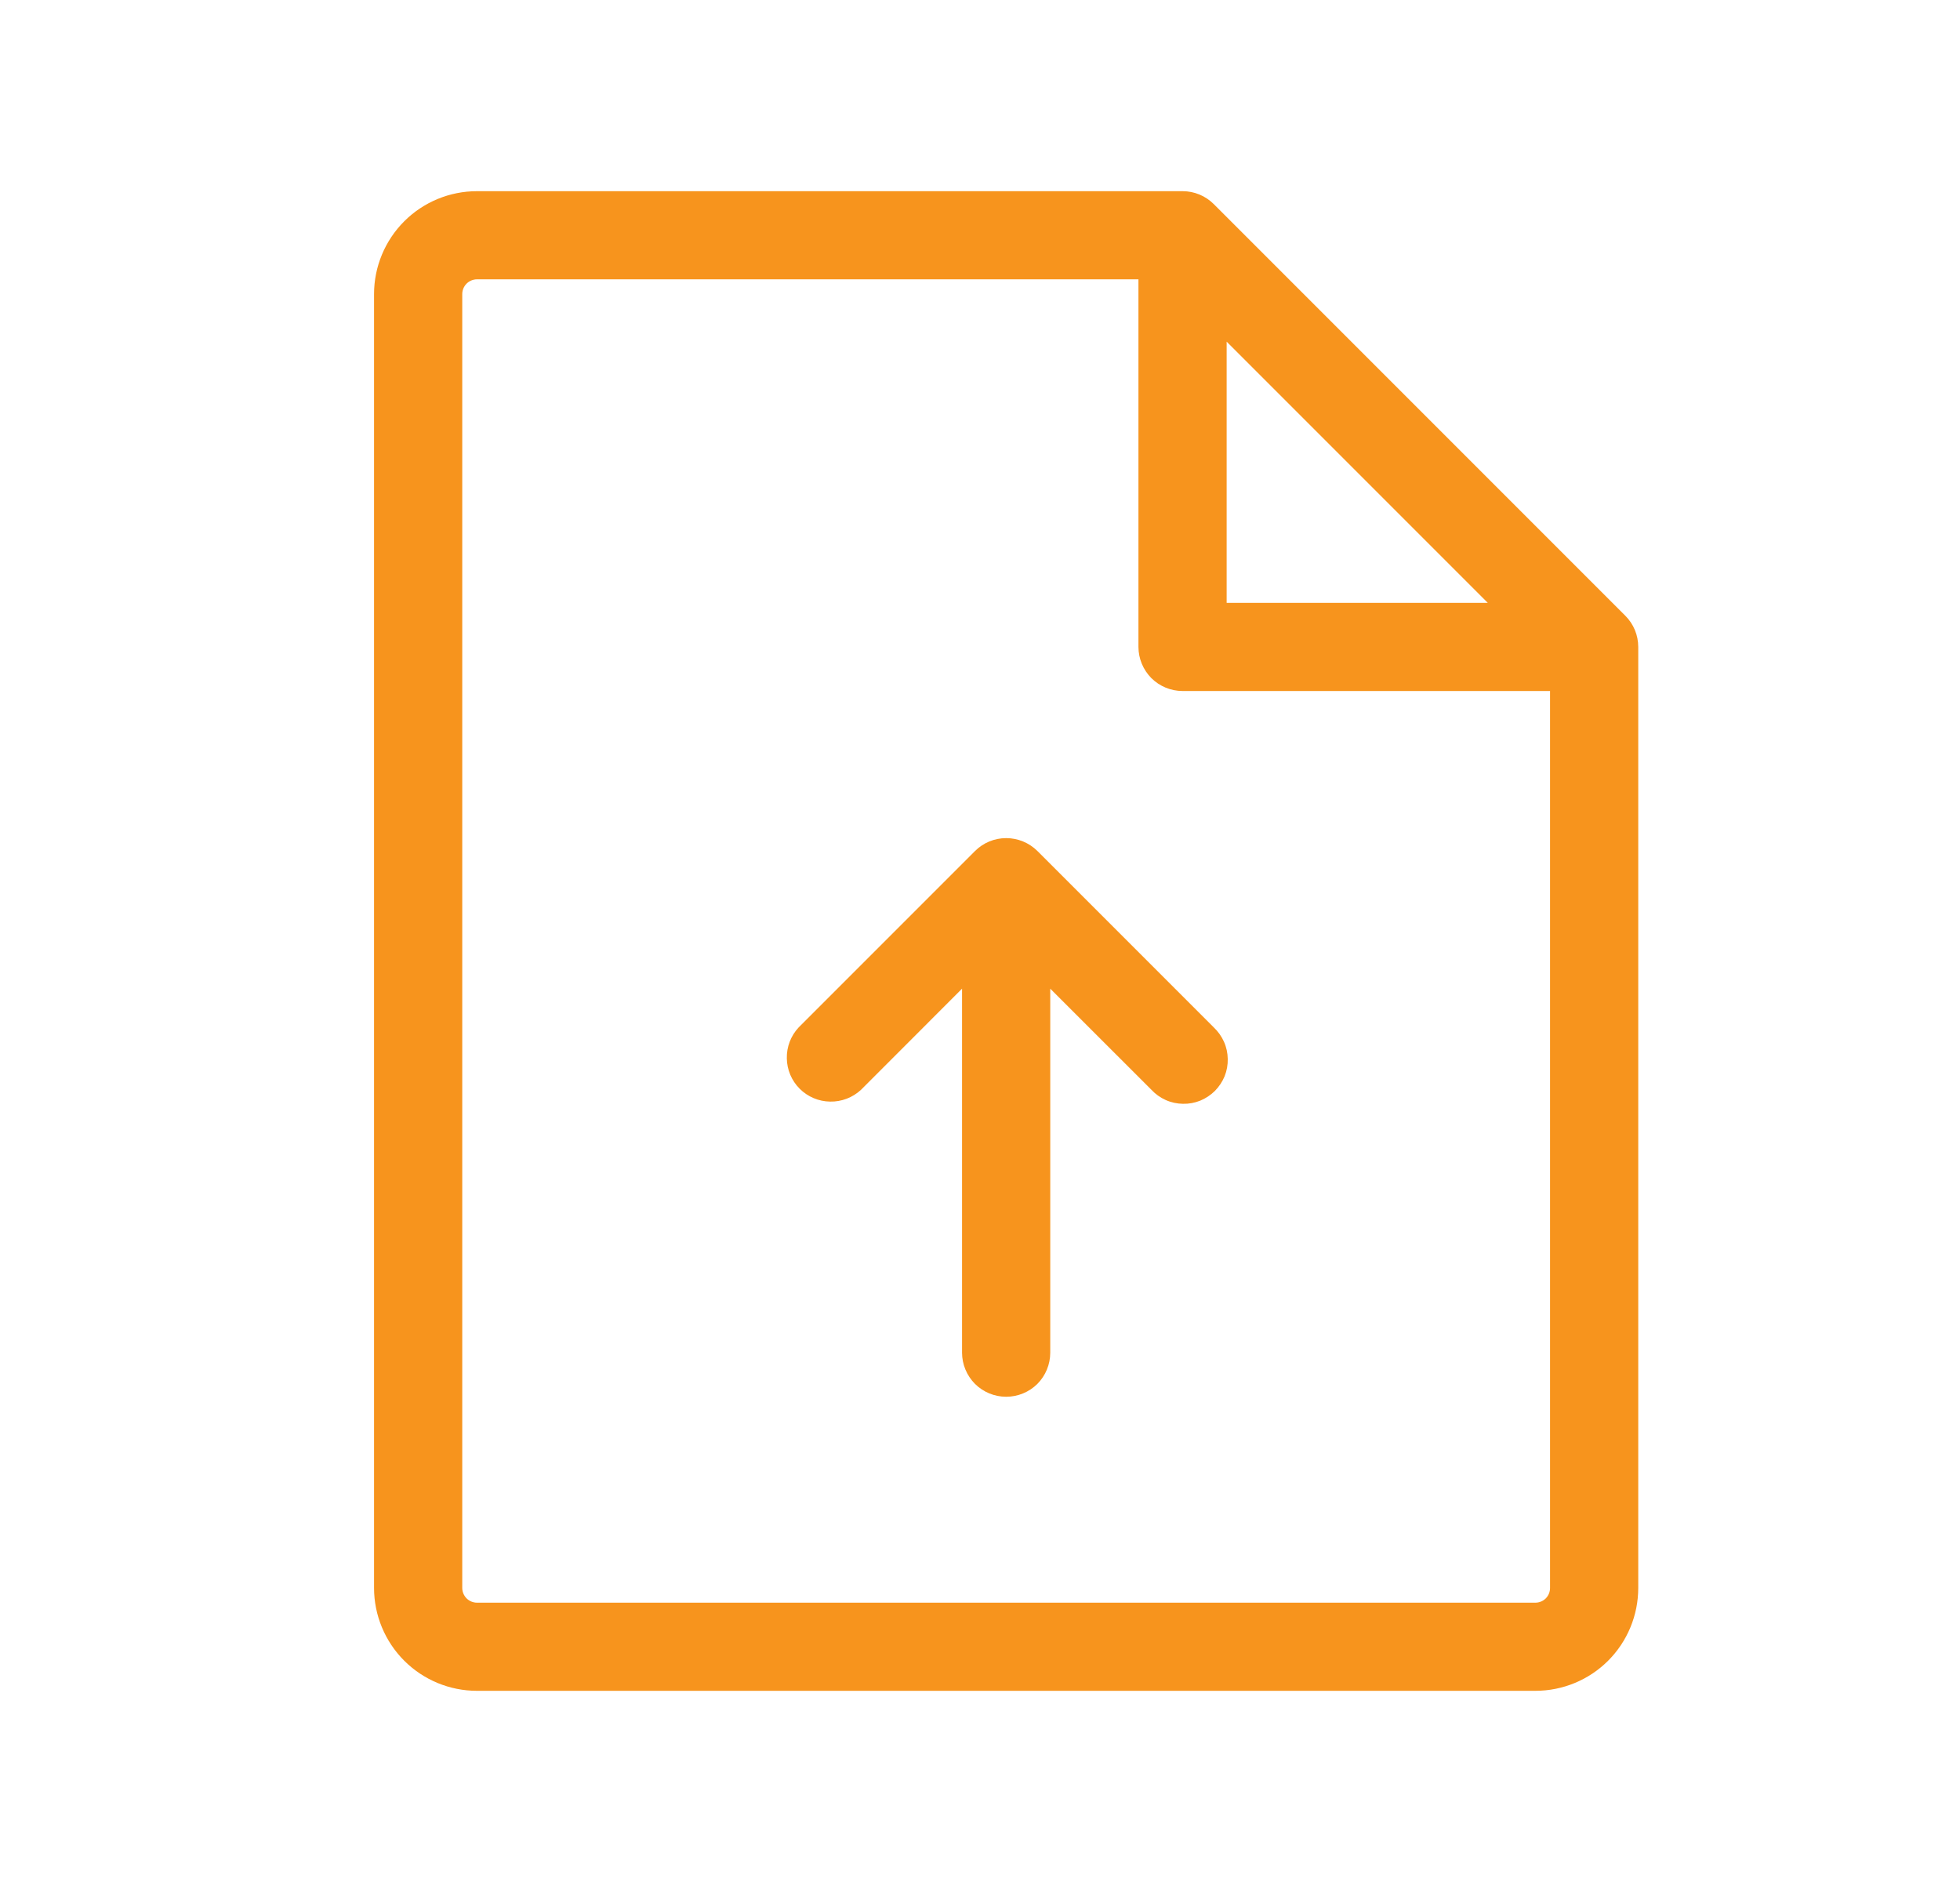
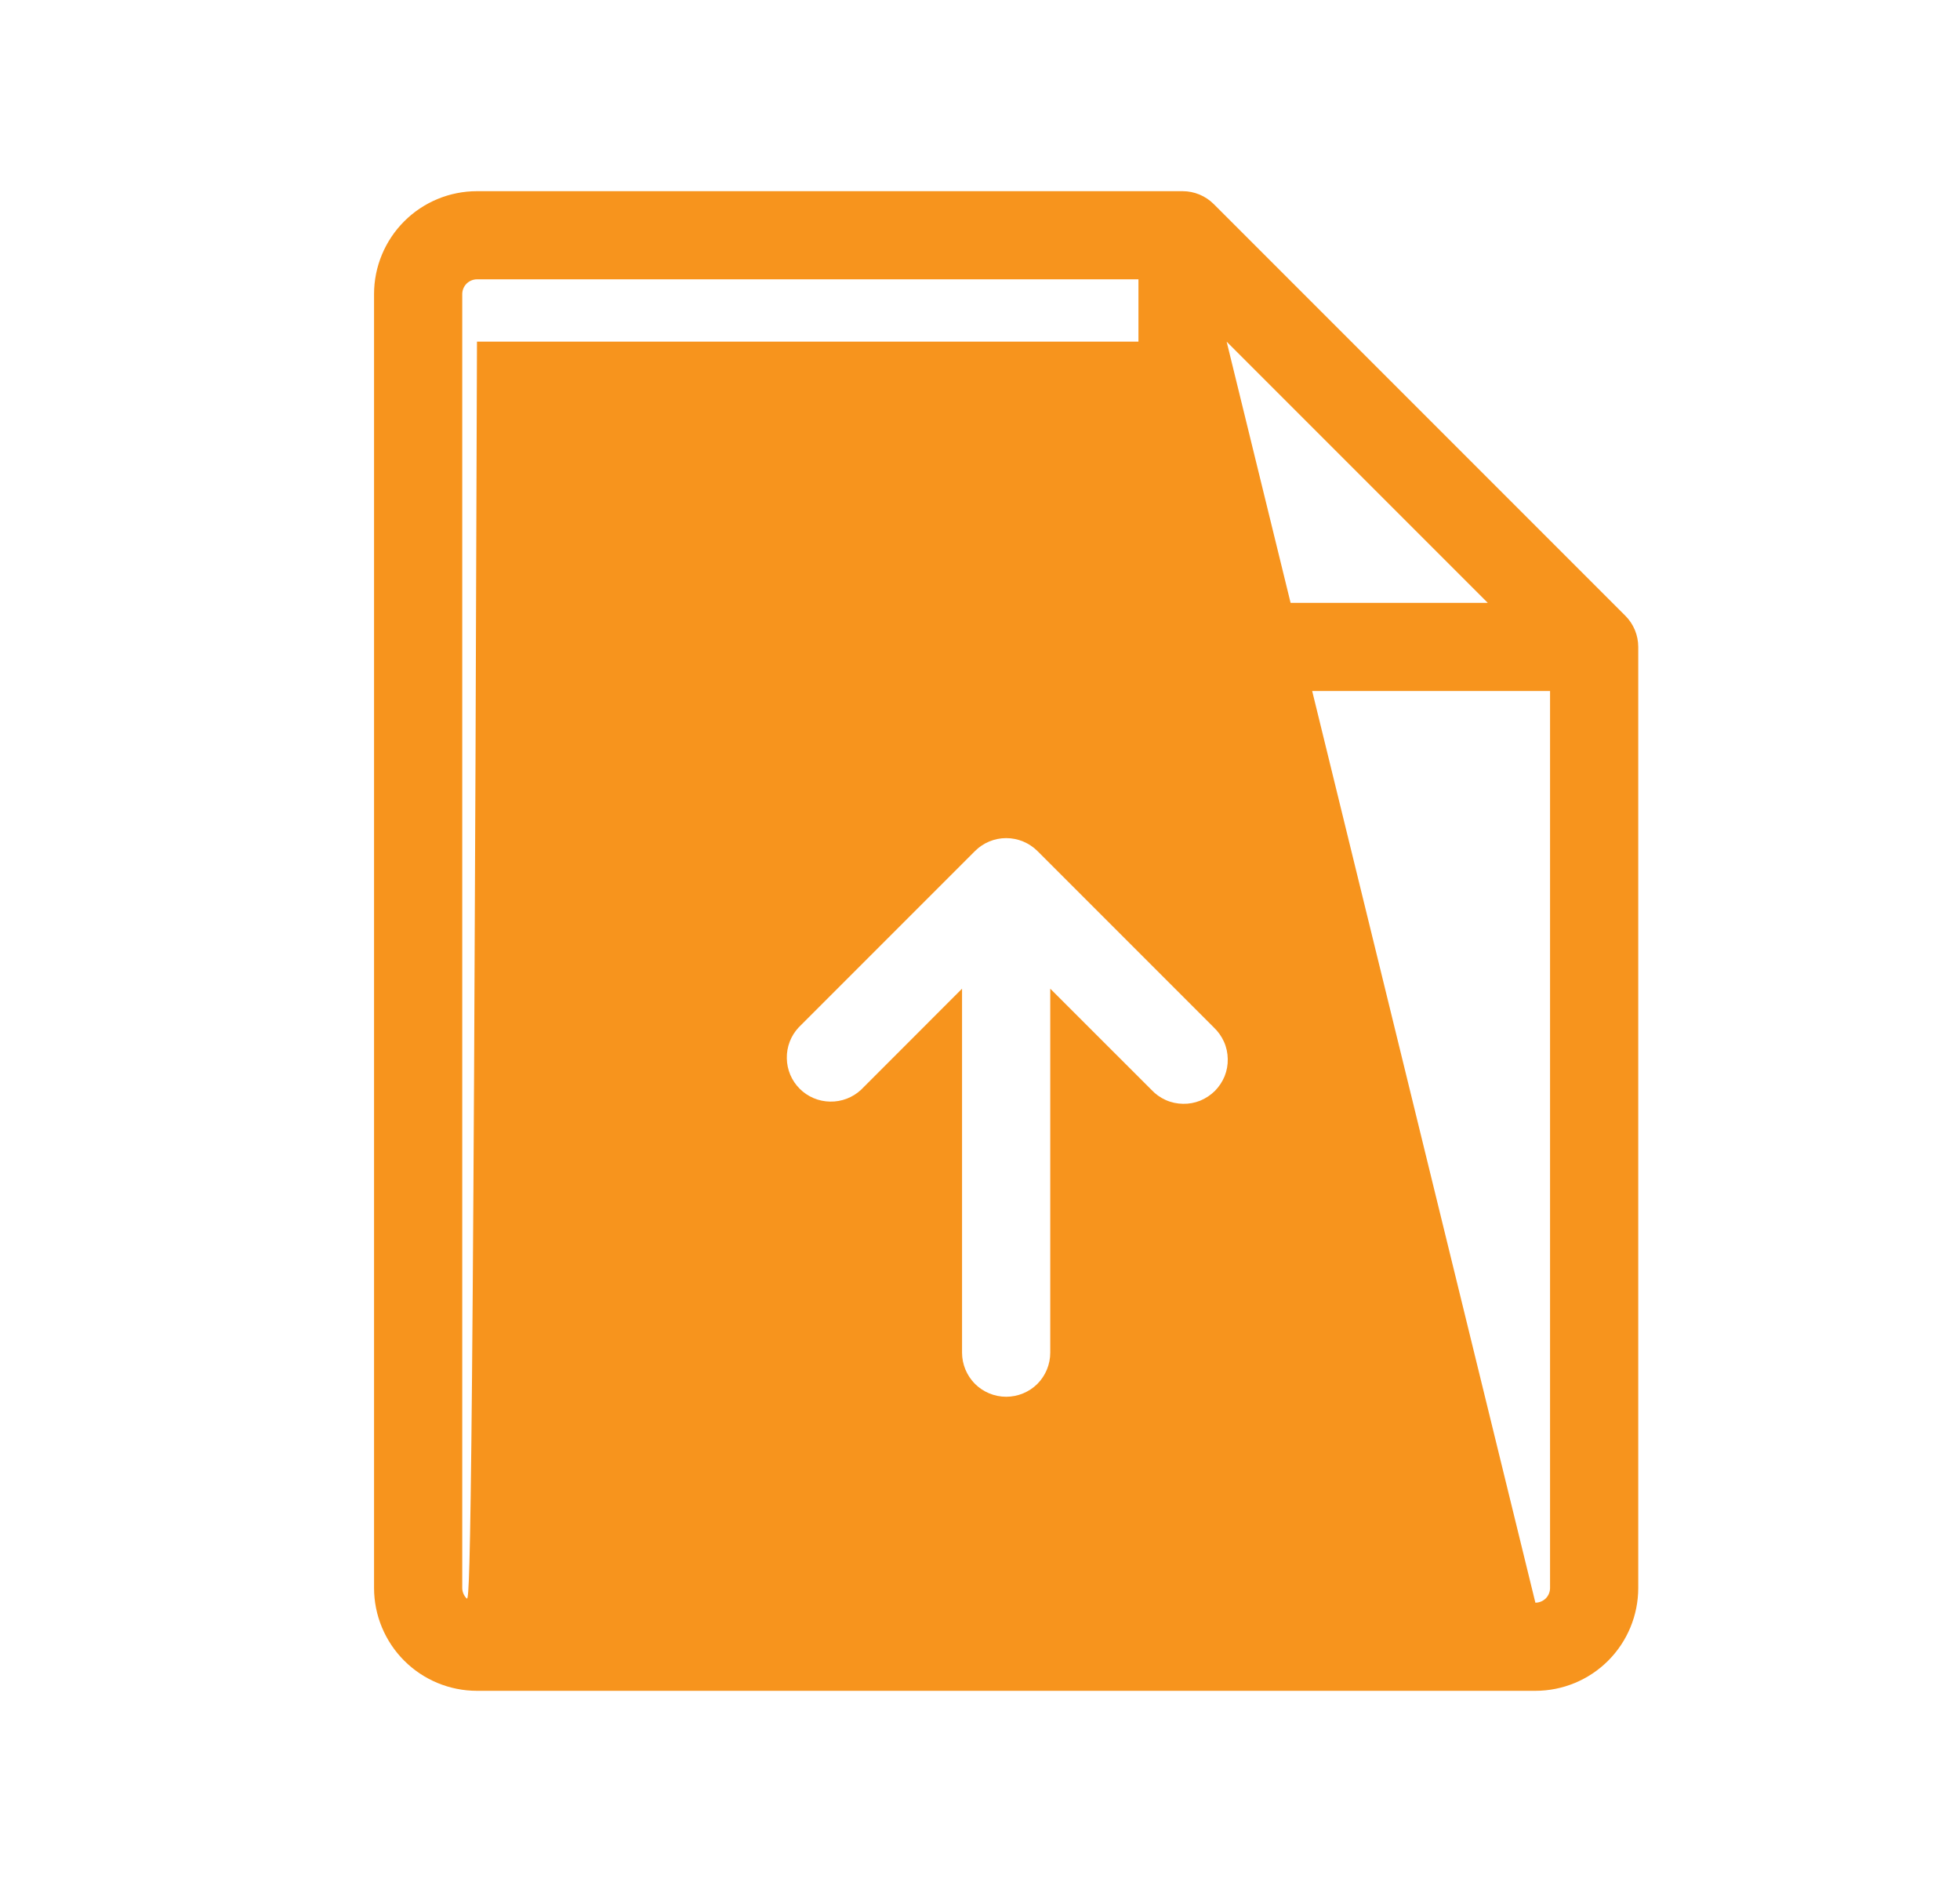
<svg xmlns="http://www.w3.org/2000/svg" width="25" height="24" viewBox="0 0 25 24" fill="none">
-   <path d="M20.732 7.853L15.482 2.603C15.376 2.497 15.233 2.438 15.084 2.438H6.084C5.736 2.438 5.402 2.576 5.156 2.822C4.91 3.068 4.771 3.402 4.771 3.75V20.25C4.771 20.598 4.91 20.932 5.156 21.178C5.402 21.424 5.736 21.562 6.084 21.562H19.584C19.932 21.562 20.266 21.424 20.512 21.178C20.758 20.932 20.896 20.598 20.896 20.25V8.25C20.896 8.101 20.837 7.958 20.732 7.853ZM15.646 4.357L18.977 7.688H15.646V4.357ZM19.584 20.438H6.084C6.034 20.438 5.987 20.418 5.951 20.383C5.916 20.347 5.896 20.3 5.896 20.25V3.75C5.896 3.7 5.916 3.653 5.951 3.617C5.987 3.582 6.034 3.562 6.084 3.562H14.521V8.25C14.521 8.399 14.581 8.542 14.686 8.648C14.792 8.753 14.935 8.812 15.084 8.812H19.771V20.25C19.771 20.3 19.752 20.347 19.717 20.383C19.681 20.418 19.634 20.438 19.584 20.438ZM15.482 13.102C15.537 13.154 15.581 13.216 15.612 13.285C15.643 13.354 15.659 13.429 15.66 13.504C15.662 13.58 15.648 13.655 15.62 13.725C15.591 13.795 15.549 13.858 15.496 13.912C15.442 13.965 15.379 14.007 15.309 14.036C15.239 14.064 15.164 14.078 15.088 14.076C15.013 14.075 14.938 14.059 14.869 14.028C14.8 13.997 14.738 13.953 14.687 13.898L13.396 12.608V17.25C13.396 17.399 13.337 17.542 13.232 17.648C13.126 17.753 12.983 17.812 12.834 17.812C12.685 17.812 12.542 17.753 12.436 17.648C12.331 17.542 12.271 17.399 12.271 17.25V12.608L10.982 13.898C10.875 13.997 10.734 14.051 10.588 14.048C10.442 14.046 10.303 13.987 10.2 13.884C10.097 13.781 10.038 13.642 10.036 13.496C10.033 13.35 10.087 13.209 10.187 13.102L12.437 10.852C12.542 10.747 12.685 10.688 12.834 10.688C12.983 10.688 13.126 10.747 13.232 10.852L15.482 13.102Z" fill="#F7941D" />
+   <path d="M20.732 7.853L15.482 2.603C15.376 2.497 15.233 2.438 15.084 2.438H6.084C5.736 2.438 5.402 2.576 5.156 2.822C4.91 3.068 4.771 3.402 4.771 3.75V20.25C4.771 20.598 4.91 20.932 5.156 21.178C5.402 21.424 5.736 21.562 6.084 21.562H19.584C19.932 21.562 20.266 21.424 20.512 21.178C20.758 20.932 20.896 20.598 20.896 20.25V8.25C20.896 8.101 20.837 7.958 20.732 7.853ZM15.646 4.357L18.977 7.688H15.646V4.357ZH6.084C6.034 20.438 5.987 20.418 5.951 20.383C5.916 20.347 5.896 20.3 5.896 20.25V3.75C5.896 3.7 5.916 3.653 5.951 3.617C5.987 3.582 6.034 3.562 6.084 3.562H14.521V8.25C14.521 8.399 14.581 8.542 14.686 8.648C14.792 8.753 14.935 8.812 15.084 8.812H19.771V20.25C19.771 20.3 19.752 20.347 19.717 20.383C19.681 20.418 19.634 20.438 19.584 20.438ZM15.482 13.102C15.537 13.154 15.581 13.216 15.612 13.285C15.643 13.354 15.659 13.429 15.66 13.504C15.662 13.58 15.648 13.655 15.62 13.725C15.591 13.795 15.549 13.858 15.496 13.912C15.442 13.965 15.379 14.007 15.309 14.036C15.239 14.064 15.164 14.078 15.088 14.076C15.013 14.075 14.938 14.059 14.869 14.028C14.8 13.997 14.738 13.953 14.687 13.898L13.396 12.608V17.25C13.396 17.399 13.337 17.542 13.232 17.648C13.126 17.753 12.983 17.812 12.834 17.812C12.685 17.812 12.542 17.753 12.436 17.648C12.331 17.542 12.271 17.399 12.271 17.25V12.608L10.982 13.898C10.875 13.997 10.734 14.051 10.588 14.048C10.442 14.046 10.303 13.987 10.2 13.884C10.097 13.781 10.038 13.642 10.036 13.496C10.033 13.35 10.087 13.209 10.187 13.102L12.437 10.852C12.542 10.747 12.685 10.688 12.834 10.688C12.983 10.688 13.126 10.747 13.232 10.852L15.482 13.102Z" fill="#F7941D" />
</svg>